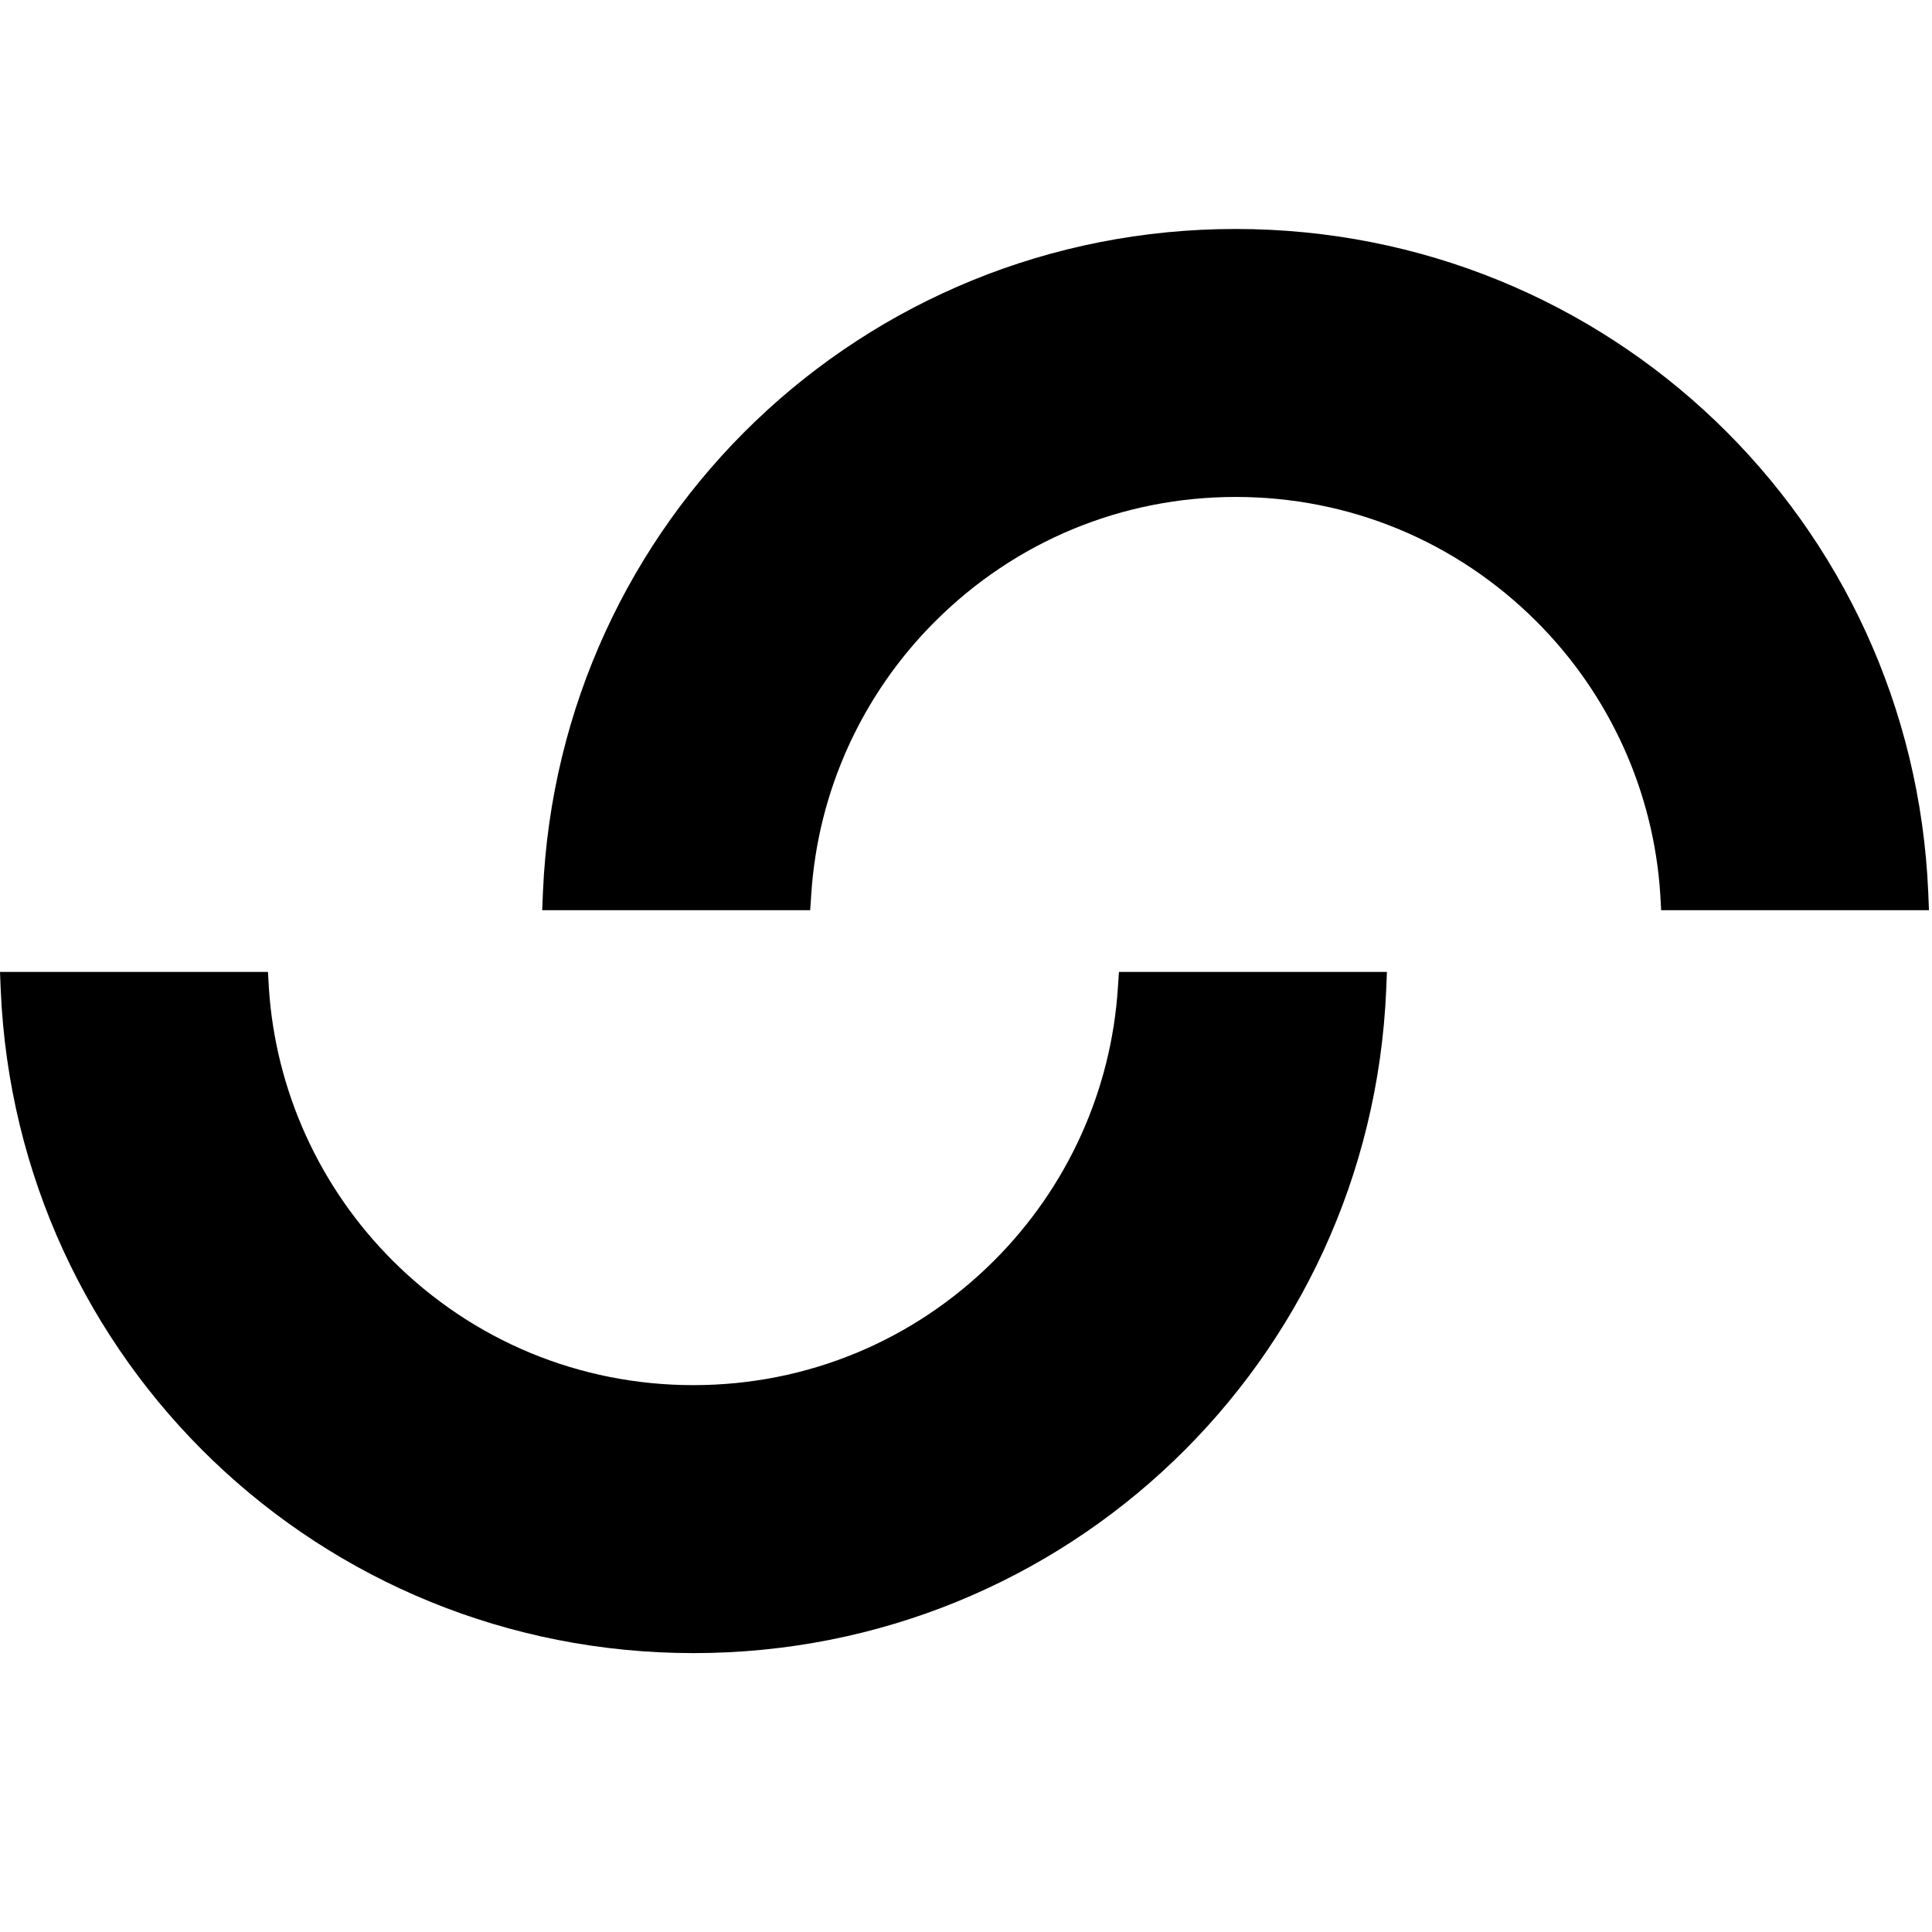
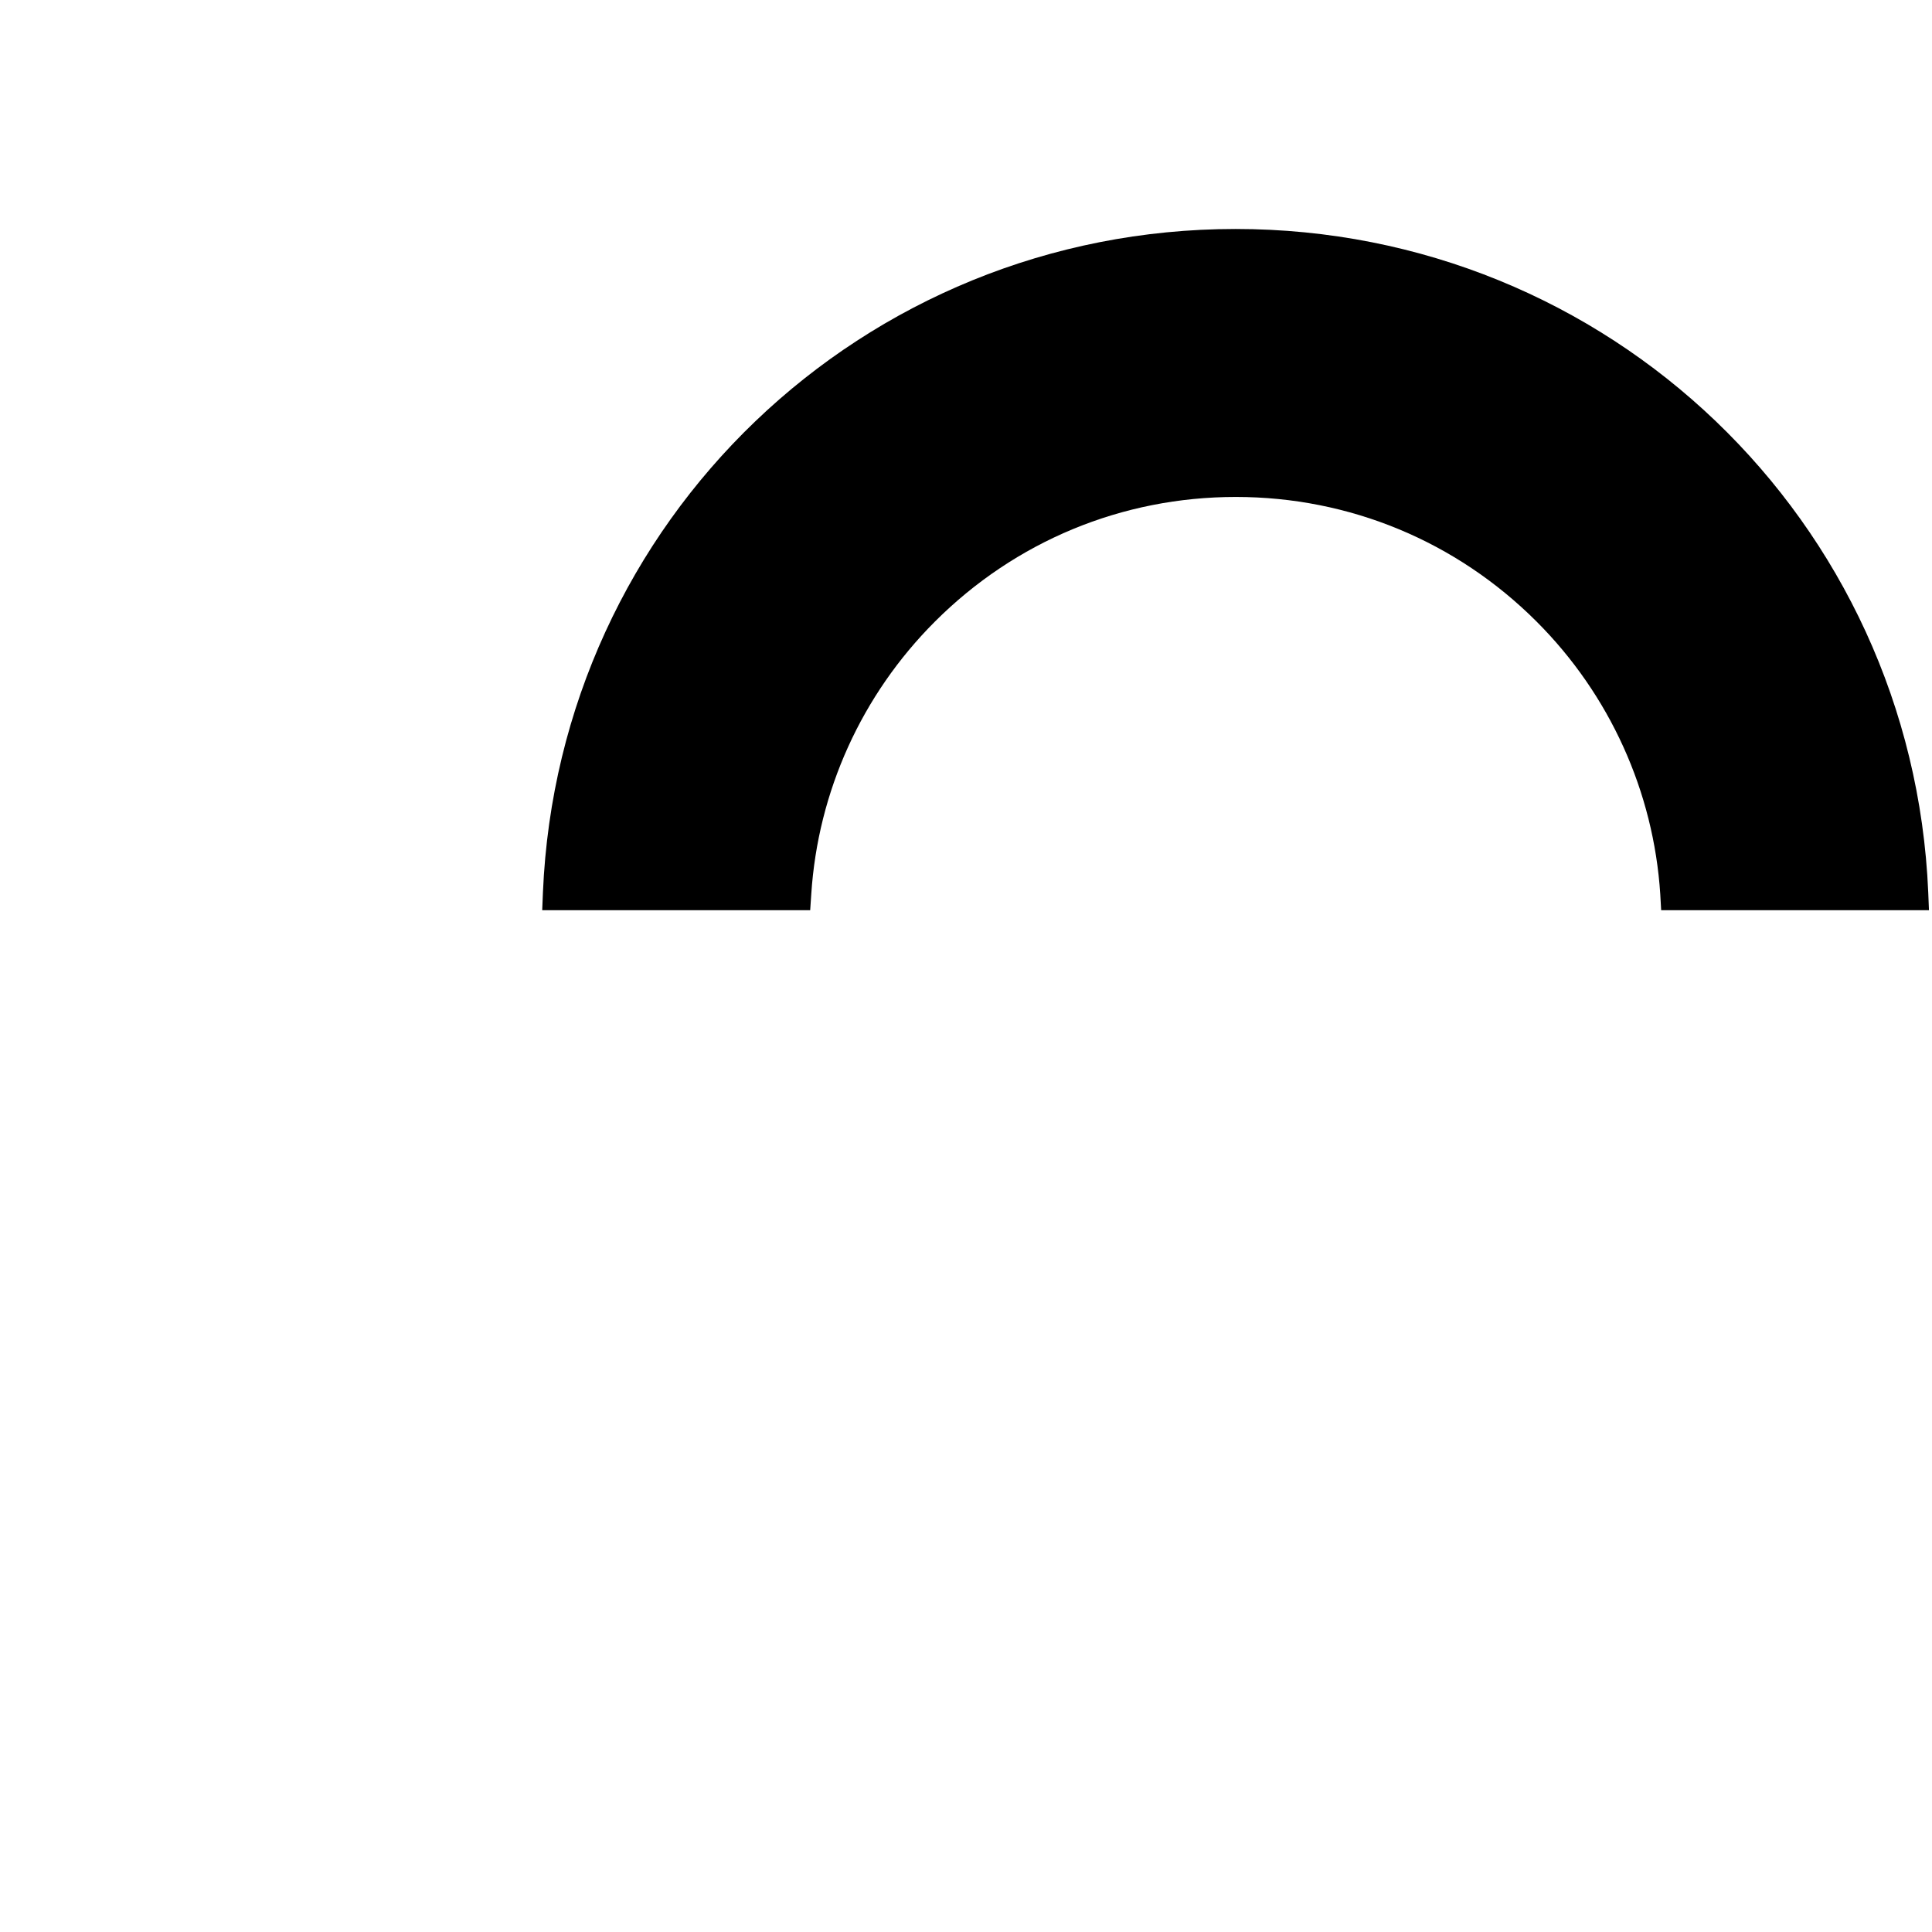
<svg xmlns="http://www.w3.org/2000/svg" version="1.1" id="Layer_1" x="0px" y="0px" viewBox="0 0 1080 1080" style="enable-background:new 0 0 1080 1080;" xml:space="preserve">
-   <path d="M150.3,552.2c3.7,57.4,28.3,111.6,69.1,152.4c44.9,44.9,104.6,69.7,168.2,69.7c63.5,0,123.2-24.7,168.2-69.7  c40.9-40.9,65.4-95,69.1-152.4l0.6-8.9h149.8l-0.4,9.9c-8.8,208-178.9,370.9-387.2,370.9S9.2,761.2,0.4,553.2l-0.4-9.9h149.8  L150.3,552.2z" />
  <path d="M928.1,499.9c-3.7-57.4-28.3-111.6-69.1-152.4c-44.9-44.9-104.6-69.7-168.2-69.7c-63.5,0-123.2,24.7-168.2,69.7  c-40.9,40.9-65.4,95-69.1,152.4l-0.6,8.9H303.1l0.4-9.9c8.8-208,178.9-370.9,387.2-370.9s378.4,162.9,387.2,370.9l0.4,9.9H928.6  L928.1,499.9z" />
</svg>